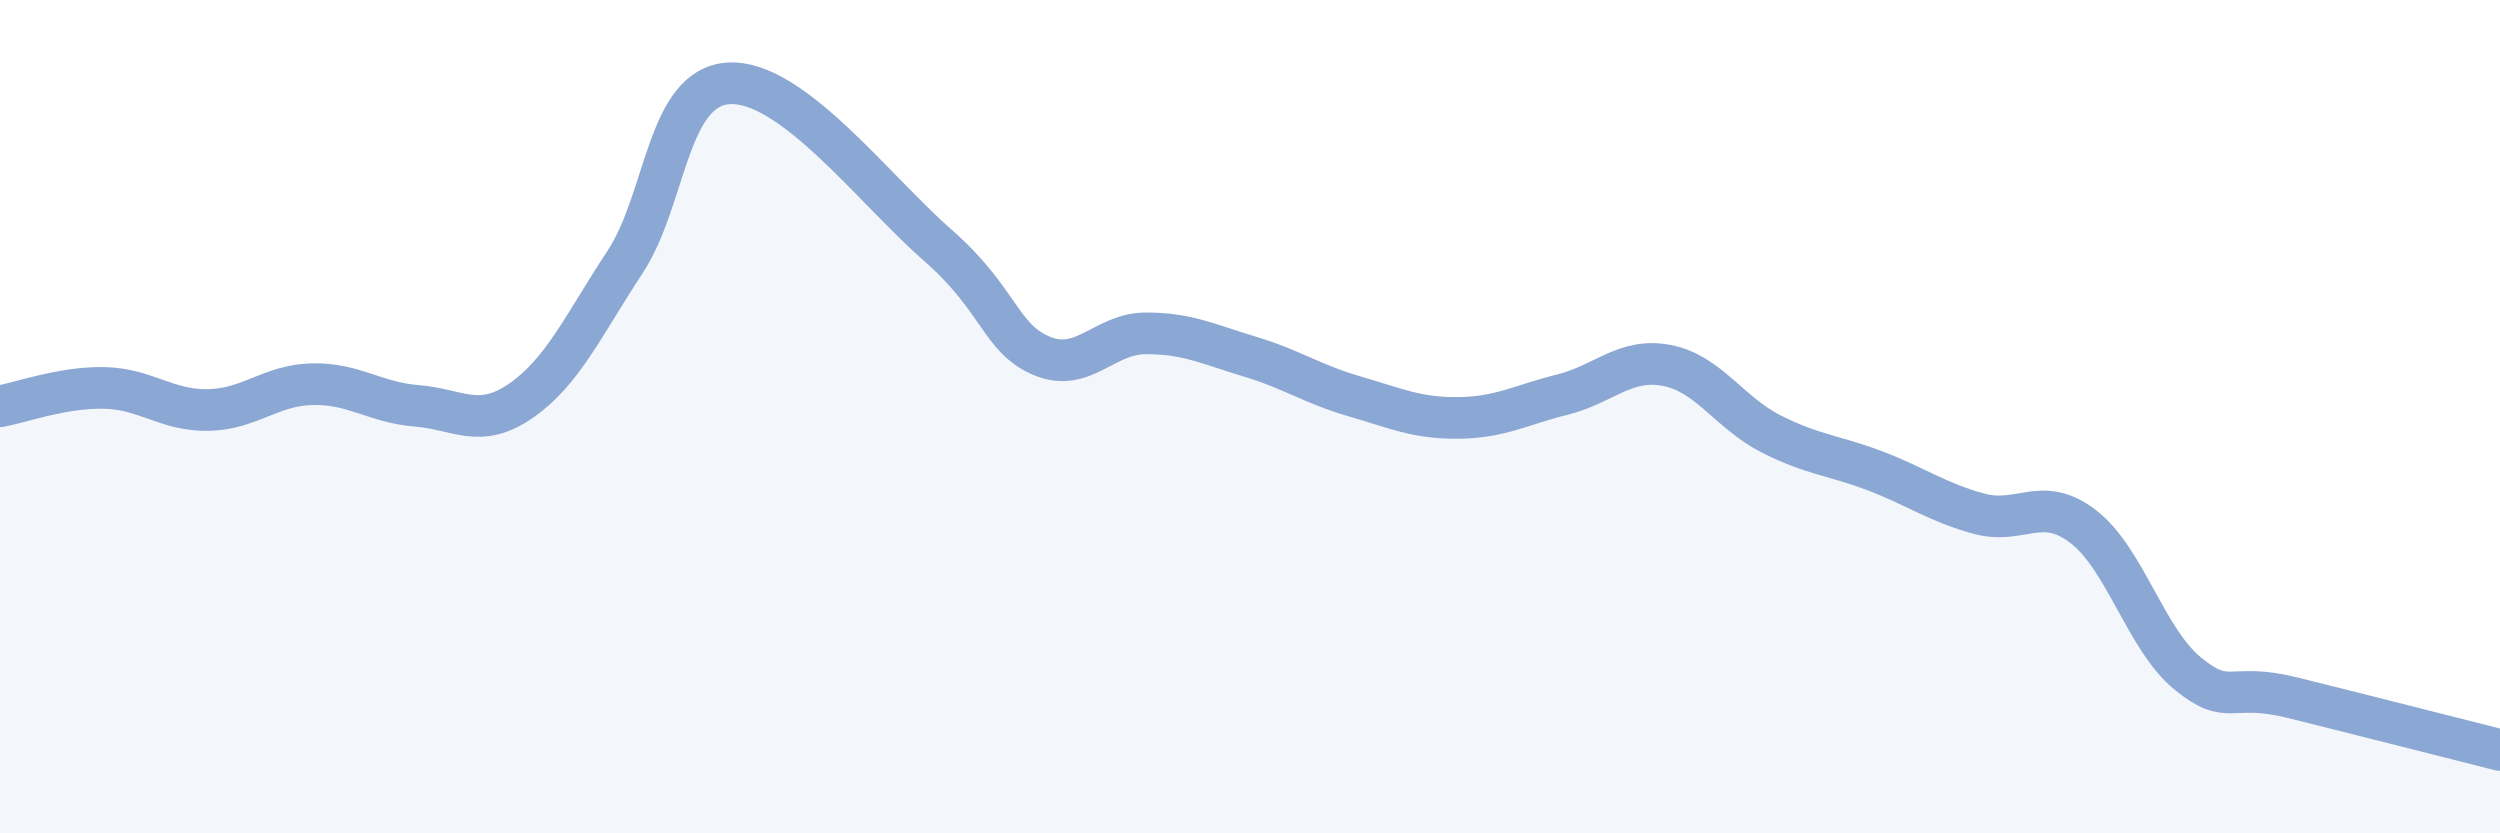
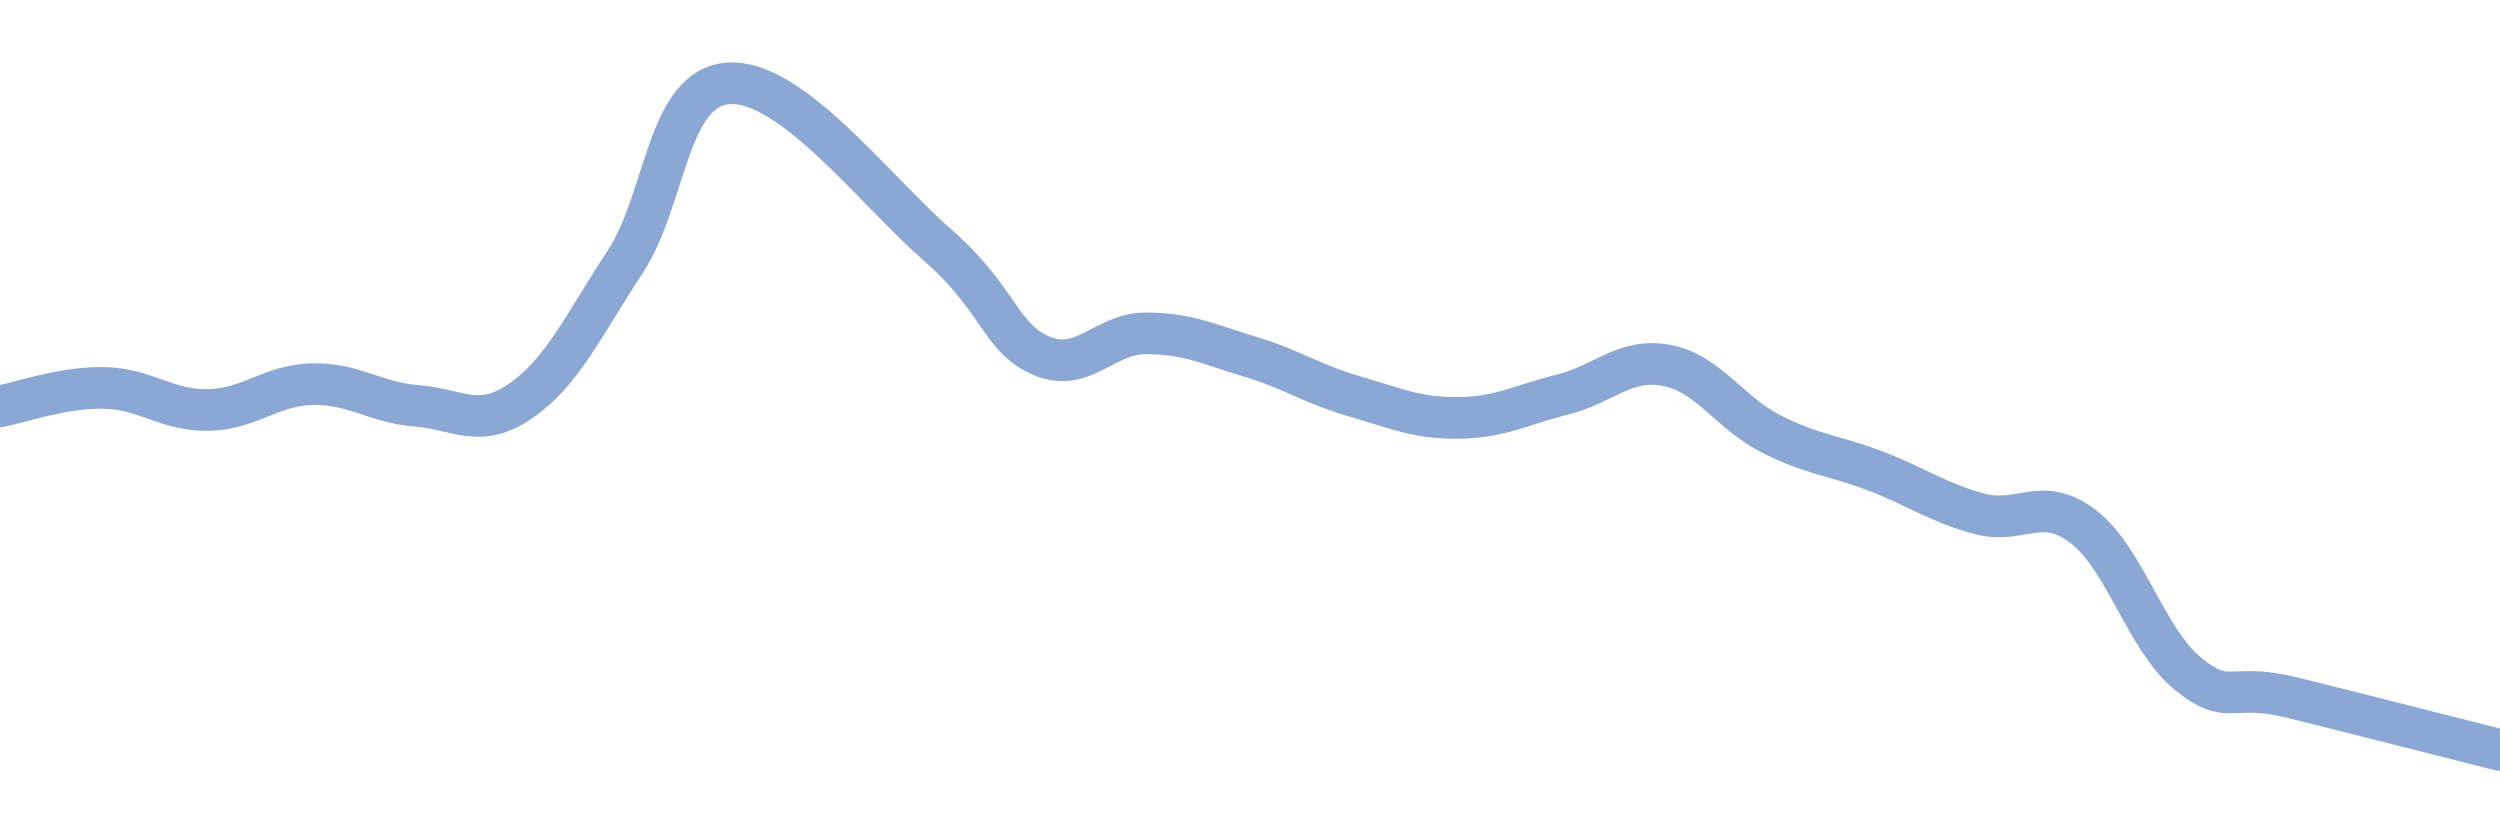
<svg xmlns="http://www.w3.org/2000/svg" width="60" height="20" viewBox="0 0 60 20">
-   <path d="M 0,9.75 C 0.5,9.66 1.5,9.29 2.5,9.31 C 3.5,9.33 4,9.86 5,9.84 C 6,9.82 6.5,9.24 7.5,9.22 C 8.5,9.2 9,9.66 10,9.74 C 11,9.82 11.5,10.31 12.5,9.62 C 13.5,8.93 14,7.81 15,6.29 C 16,4.77 16,2.08 17.5,2 C 19,1.92 21,4.57 22.5,5.88 C 24,7.19 24,8.12 25,8.54 C 26,8.96 26.5,8 27.5,8 C 28.5,8 29,8.26 30,8.56 C 31,8.86 31.5,9.22 32.5,9.51 C 33.5,9.8 34,10.04 35,10.03 C 36,10.02 36.5,9.72 37.5,9.47 C 38.5,9.22 39,8.58 40,8.77 C 41,8.96 41.5,9.9 42.5,10.41 C 43.5,10.92 44,10.92 45,11.3 C 46,11.68 46.5,12.06 47.5,12.33 C 48.5,12.6 49,11.87 50,12.64 C 51,13.41 51.5,15.34 52.5,16.16 C 53.5,16.98 53.5,16.37 55,16.74 C 56.5,17.11 59,17.75 60,18L60 20L0 20Z" fill="#8ba7d3" opacity="0.1" stroke-linecap="round" stroke-linejoin="round" />
  <path d="M 0,9.75 C 0.5,9.66 1.5,9.29 2.5,9.31 C 3.5,9.33 4,9.86 5,9.84 C 6,9.82 6.5,9.24 7.5,9.22 C 8.5,9.2 9,9.66 10,9.74 C 11,9.82 11.5,10.31 12.5,9.62 C 13.5,8.93 14,7.81 15,6.29 C 16,4.77 16,2.08 17.5,2 C 19,1.92 21,4.57 22.5,5.88 C 24,7.19 24,8.12 25,8.54 C 26,8.96 26.5,8 27.5,8 C 28.5,8 29,8.26 30,8.56 C 31,8.86 31.5,9.22 32.5,9.51 C 33.5,9.8 34,10.04 35,10.03 C 36,10.02 36.5,9.72 37.5,9.47 C 38.5,9.22 39,8.58 40,8.77 C 41,8.96 41.5,9.9 42.5,10.41 C 43.5,10.92 44,10.92 45,11.3 C 46,11.68 46.5,12.06 47.5,12.33 C 48.5,12.6 49,11.87 50,12.64 C 51,13.41 51.5,15.34 52.5,16.16 C 53.5,16.98 53.5,16.37 55,16.74 C 56.5,17.11 59,17.75 60,18" stroke="#8ba7d3" stroke-width="1" fill="none" stroke-linecap="round" stroke-linejoin="round" />
</svg>